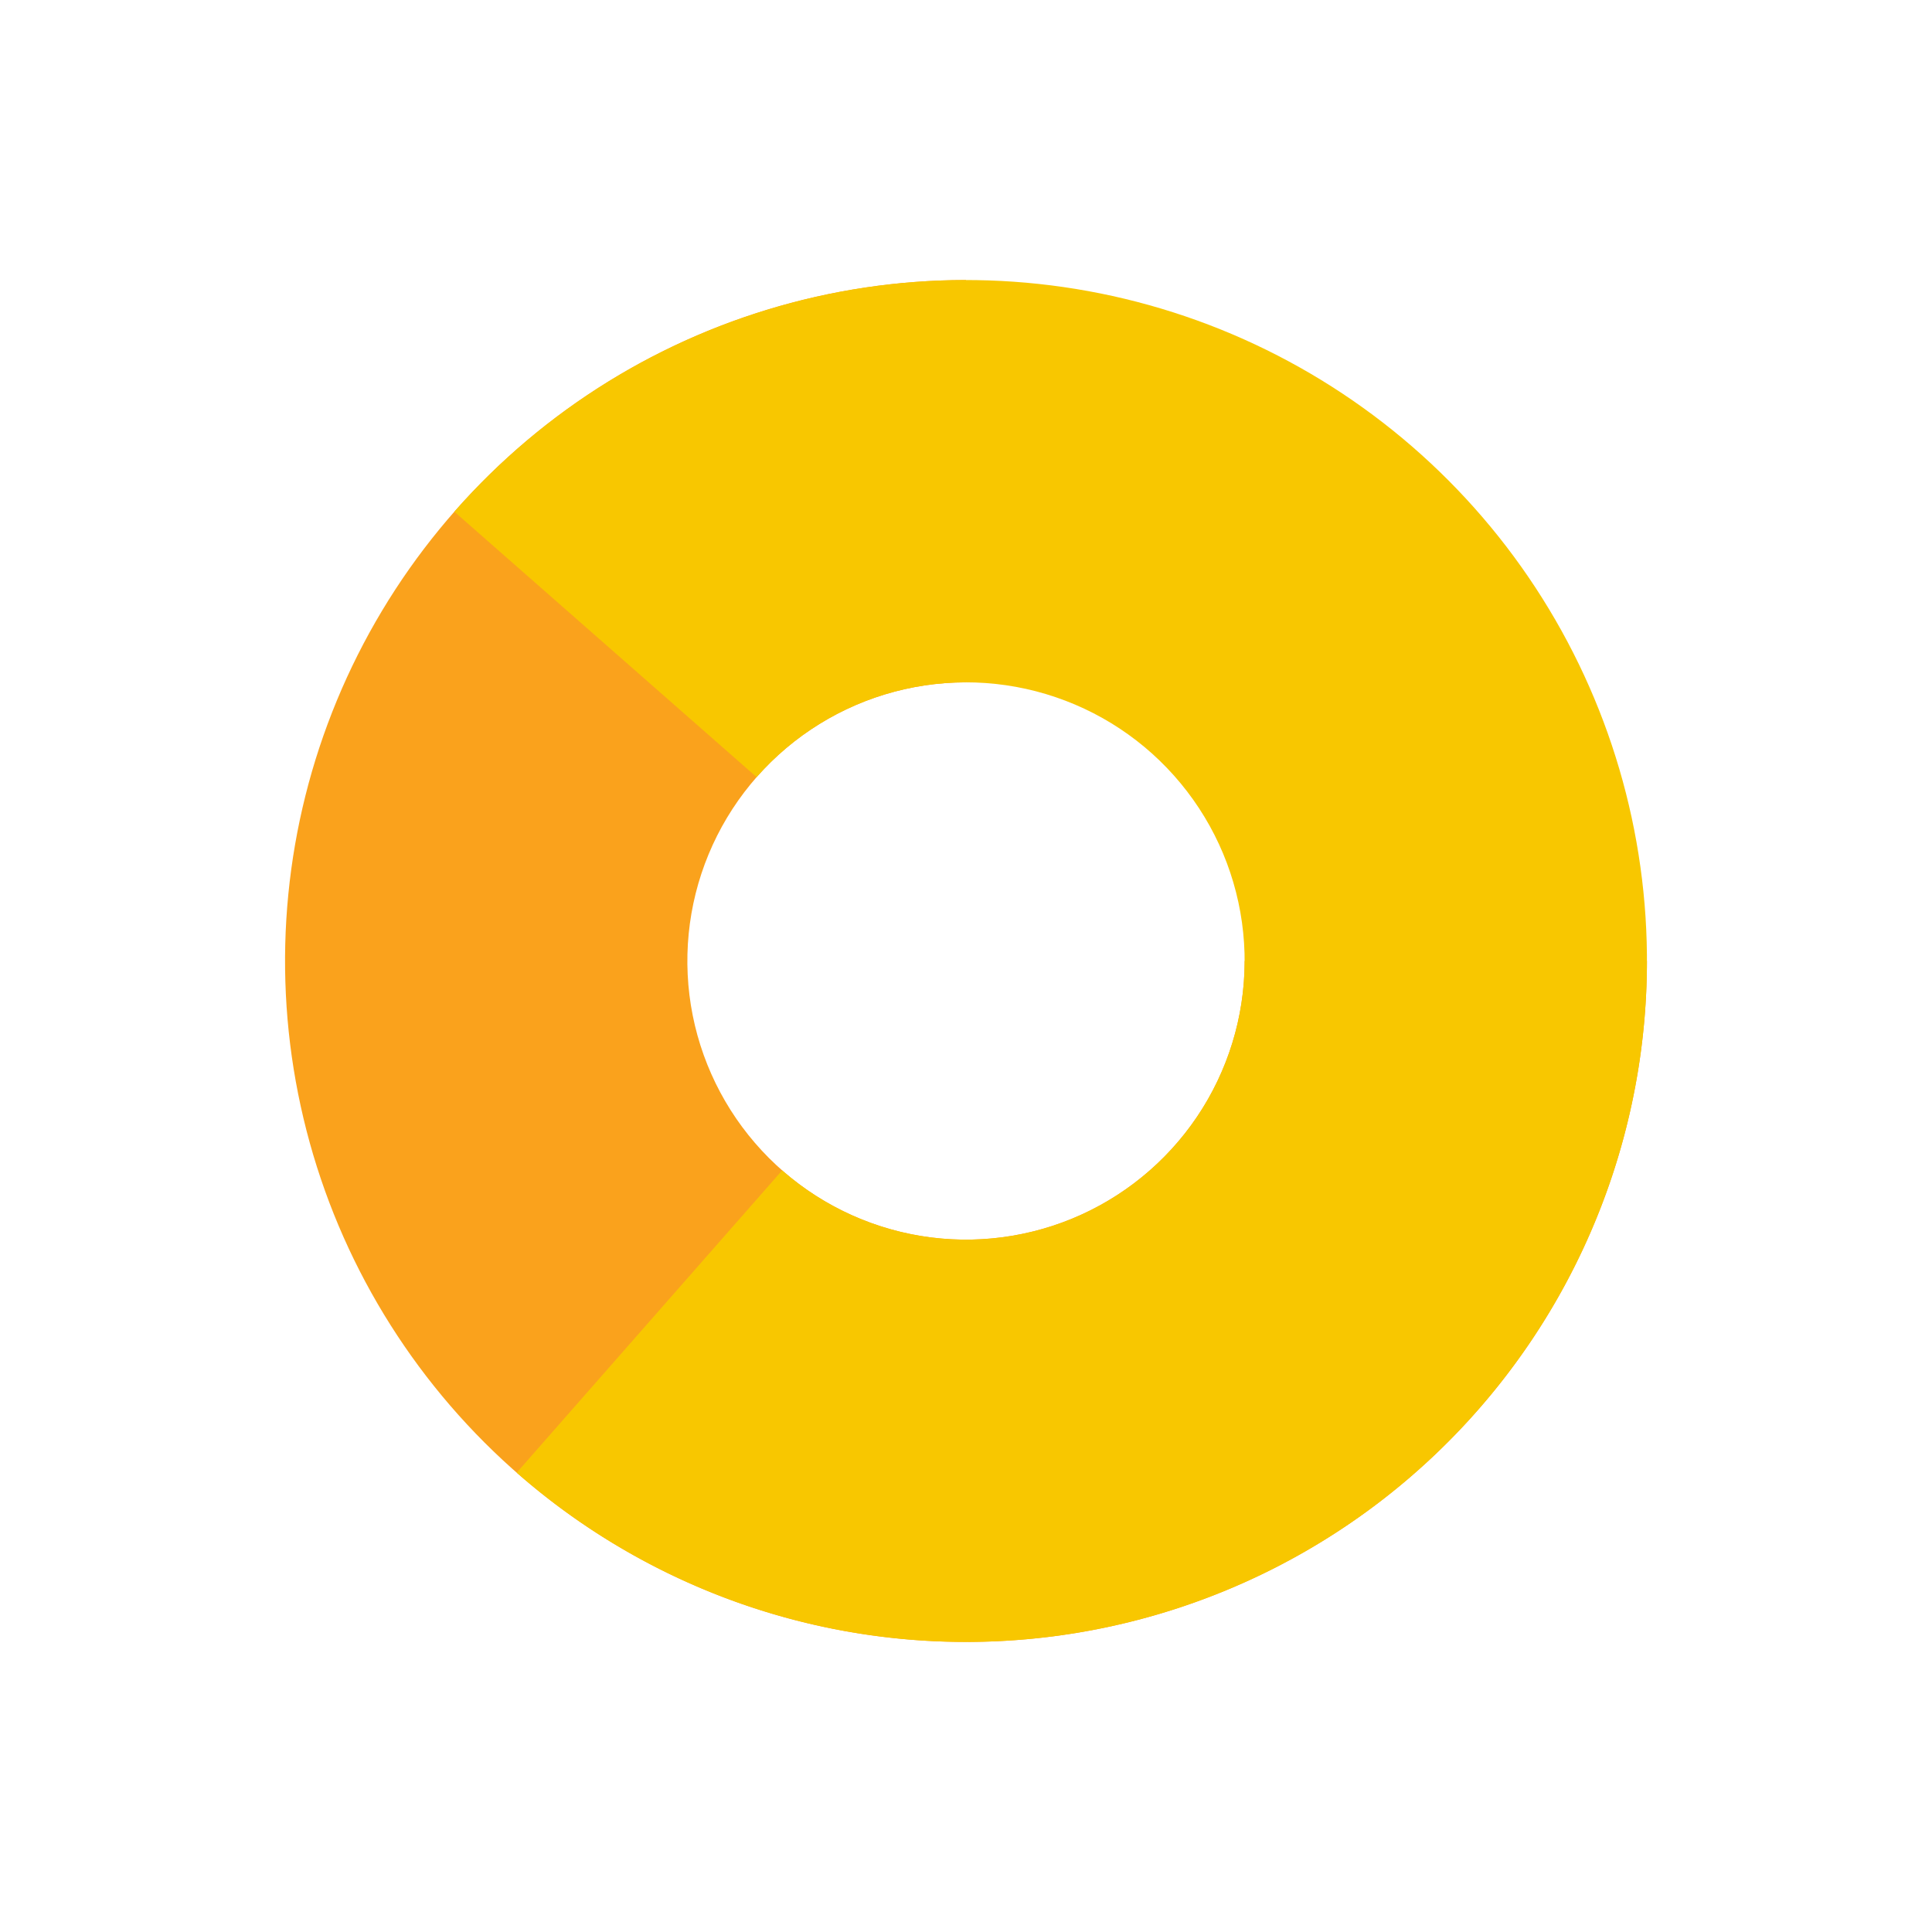
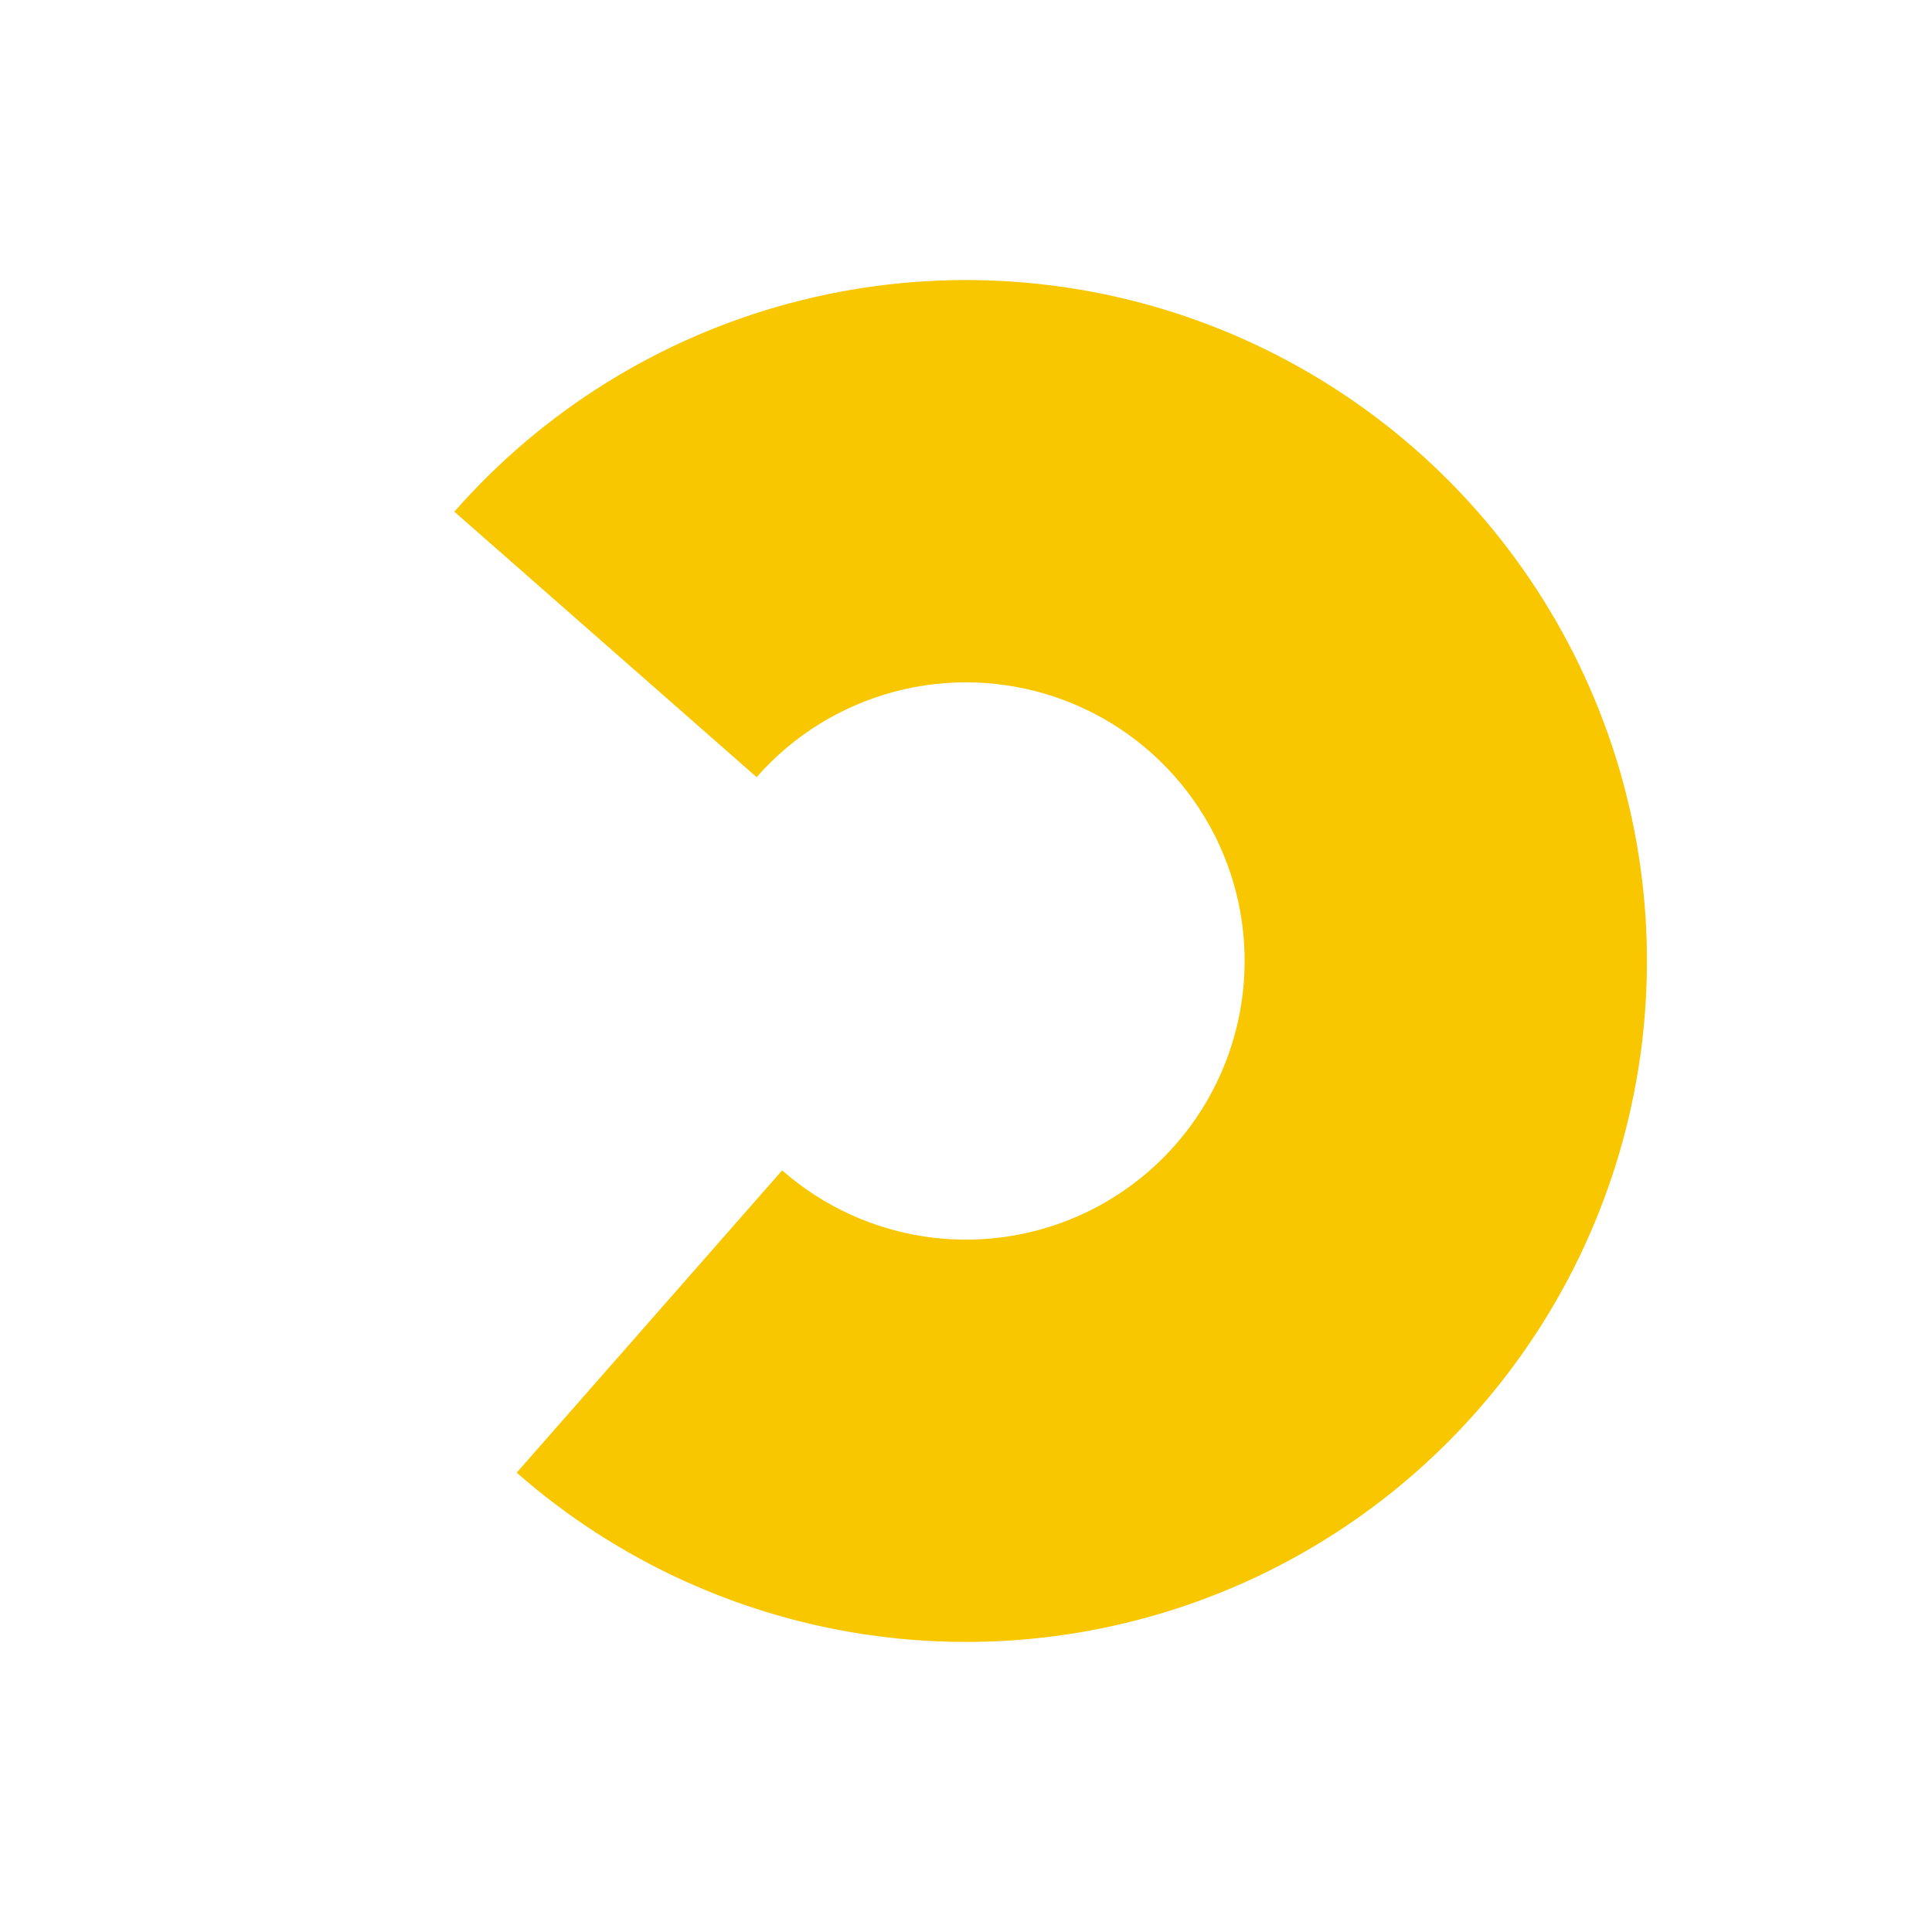
<svg xmlns="http://www.w3.org/2000/svg" width="61" height="61" viewBox="0 0 61 61" fill="none">
-   <path d="M52 30.342C52 34.594 50.739 38.751 48.377 42.287C46.014 45.822 42.656 48.578 38.728 50.205C34.799 51.833 30.476 52.258 26.306 51.429C22.135 50.599 18.304 48.551 15.297 45.545C12.29 42.538 10.243 38.707 9.413 34.536C8.584 30.366 9.009 26.043 10.637 22.114C12.264 18.186 15.02 14.828 18.555 12.465C22.091 10.103 26.248 8.842 30.5 8.842L30.5 21.544C28.76 21.544 27.059 22.06 25.612 23.027C24.165 23.993 23.038 25.367 22.372 26.975C21.706 28.583 21.532 30.352 21.871 32.058C22.211 33.765 23.049 35.332 24.279 36.563C25.509 37.793 27.077 38.631 28.784 38.971C30.49 39.31 32.259 39.136 33.867 38.47C35.474 37.804 36.848 36.676 37.815 35.23C38.782 33.783 39.298 32.082 39.298 30.342H52Z" fill="#FAA21C" />
  <path d="M14.345 16.156C17.15 12.96 20.841 10.669 24.949 9.571C29.057 8.473 33.398 8.618 37.424 9.987C41.45 11.357 44.979 13.889 47.566 17.264C50.152 20.64 51.679 24.706 51.955 28.949C52.23 33.193 51.241 37.422 49.113 41.104C46.984 44.785 43.812 47.752 39.997 49.631C36.182 51.509 31.896 52.214 27.68 51.656C23.465 51.098 19.509 49.303 16.314 46.497L24.695 36.953C26.003 38.101 27.621 38.835 29.346 39.064C31.071 39.292 32.825 39.004 34.386 38.235C35.947 37.466 37.245 36.252 38.116 34.746C38.987 33.239 39.392 31.508 39.279 29.772C39.167 28.036 38.542 26.372 37.483 24.991C36.425 23.609 34.981 22.573 33.333 22.013C31.686 21.452 29.909 21.393 28.228 21.842C26.547 22.292 25.037 23.229 23.889 24.537L14.345 16.156Z" fill="#F8C700" />
</svg>